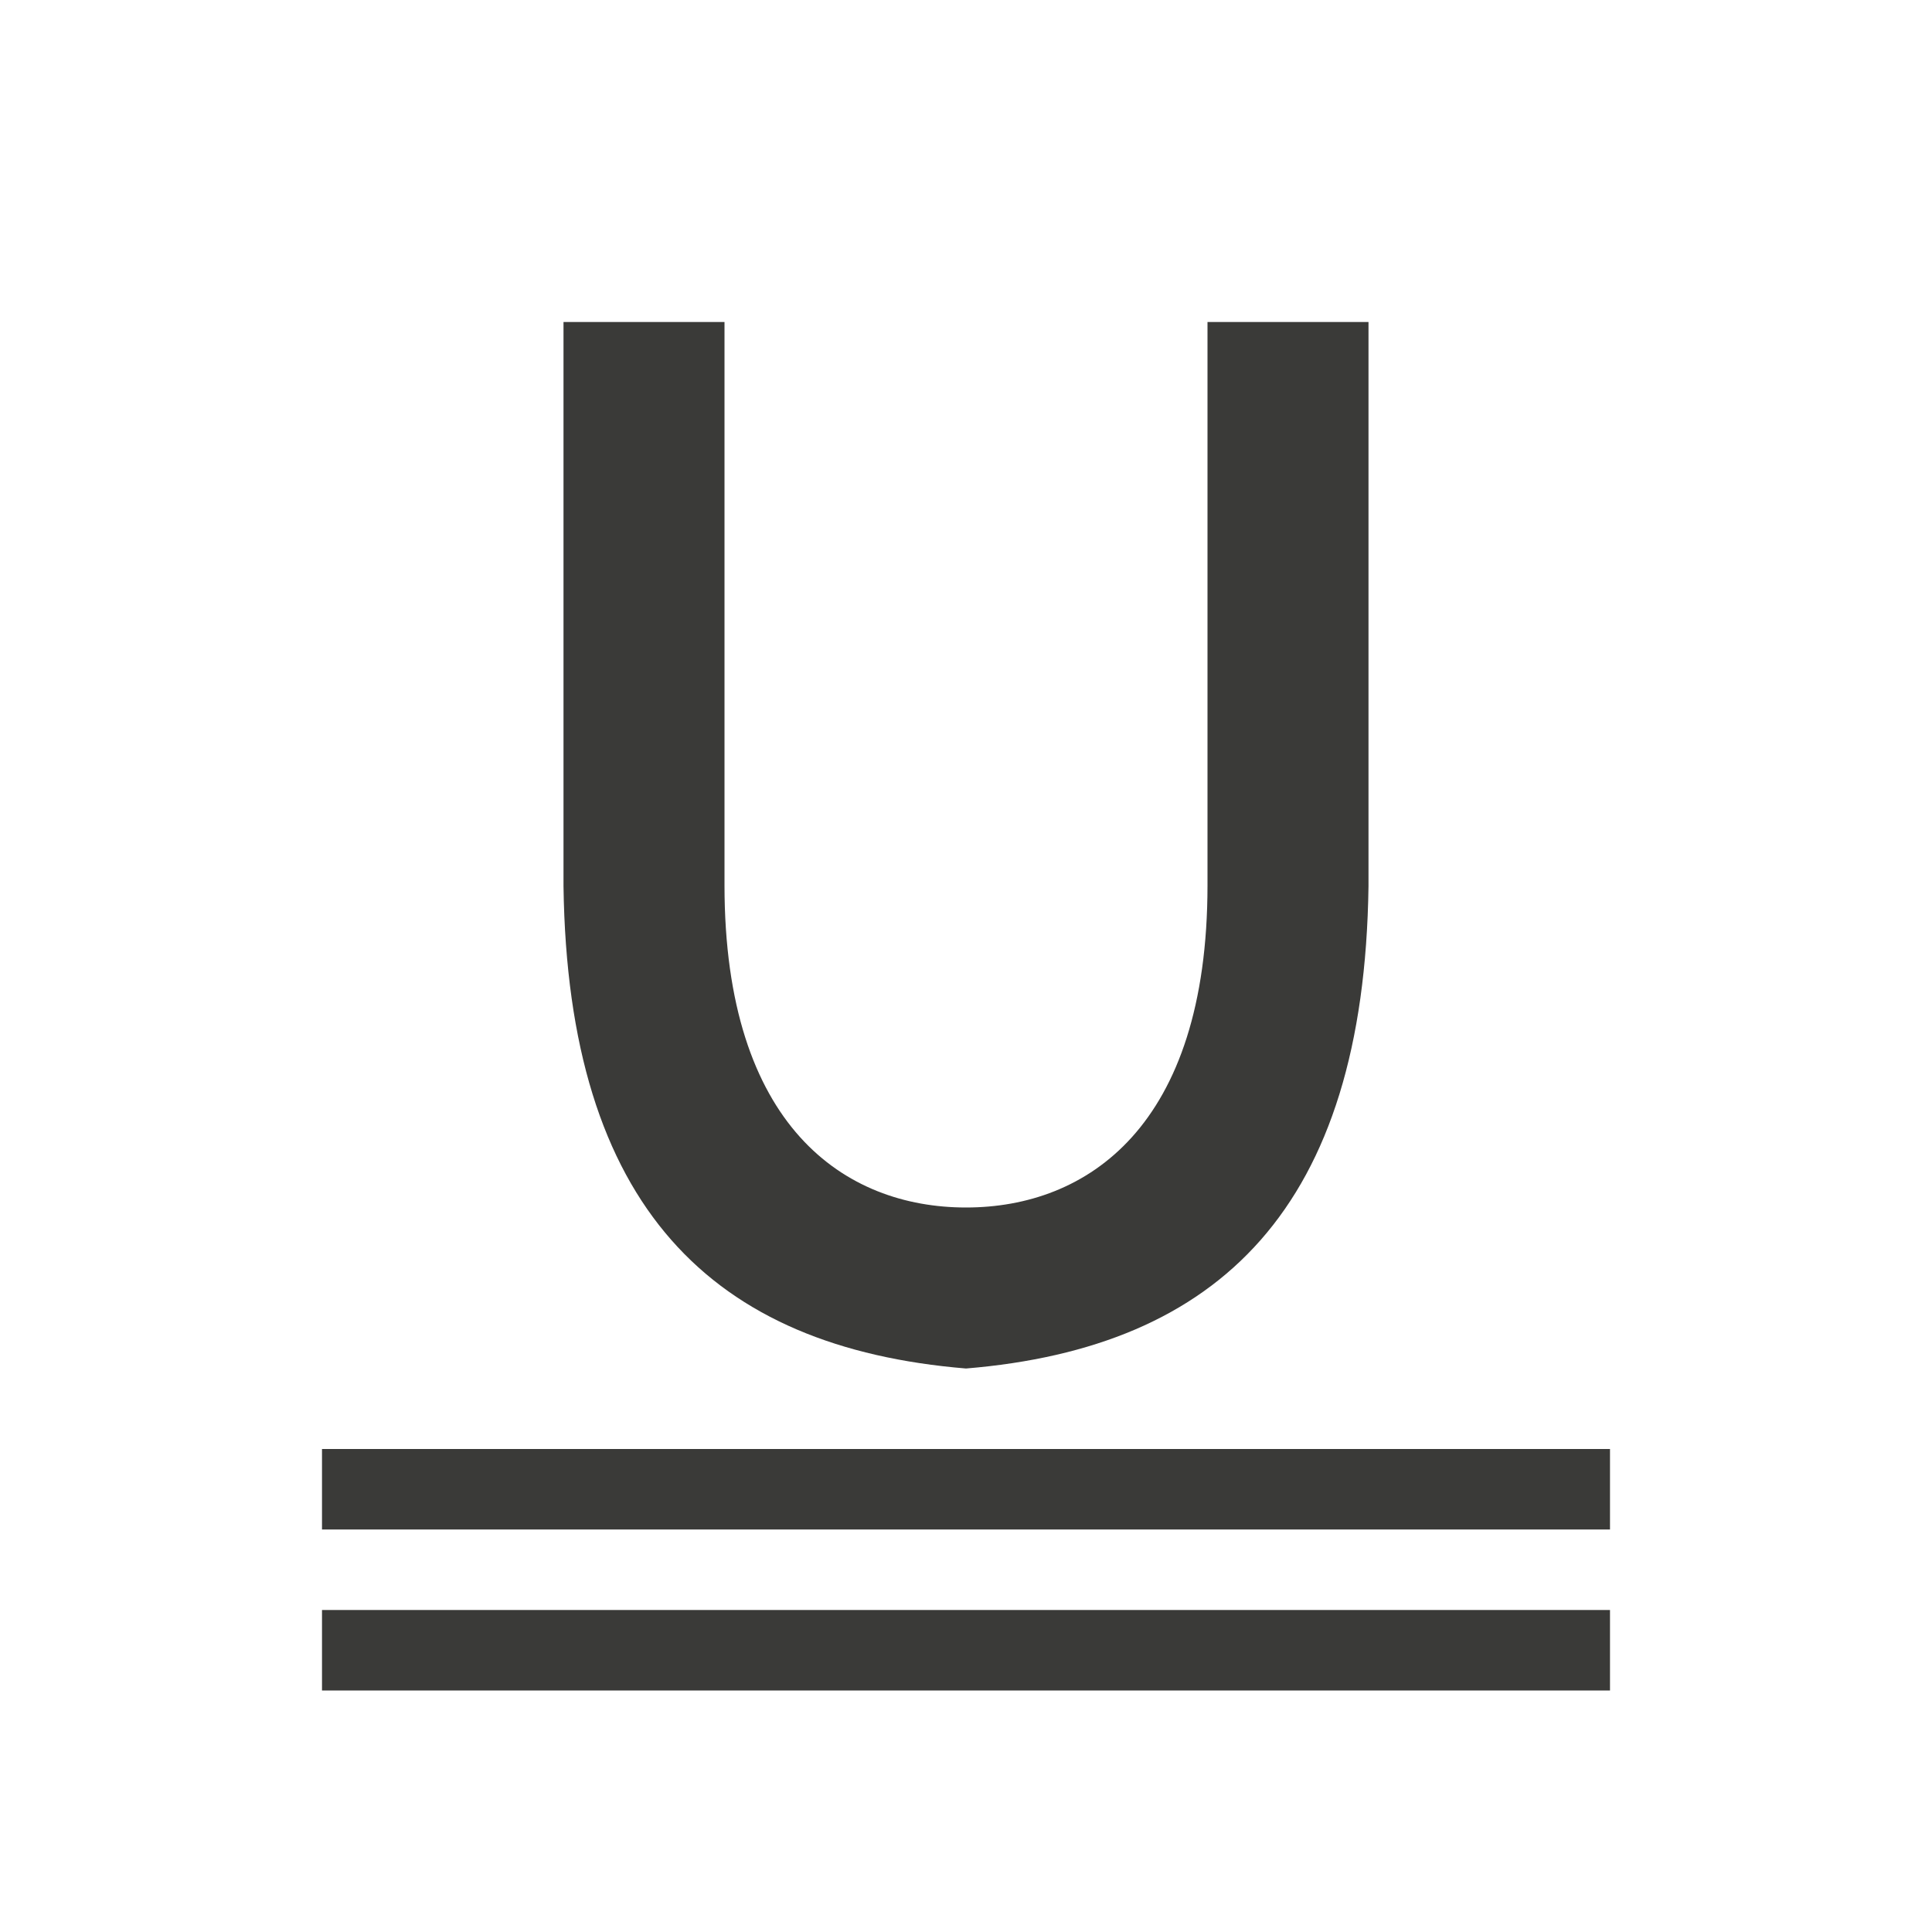
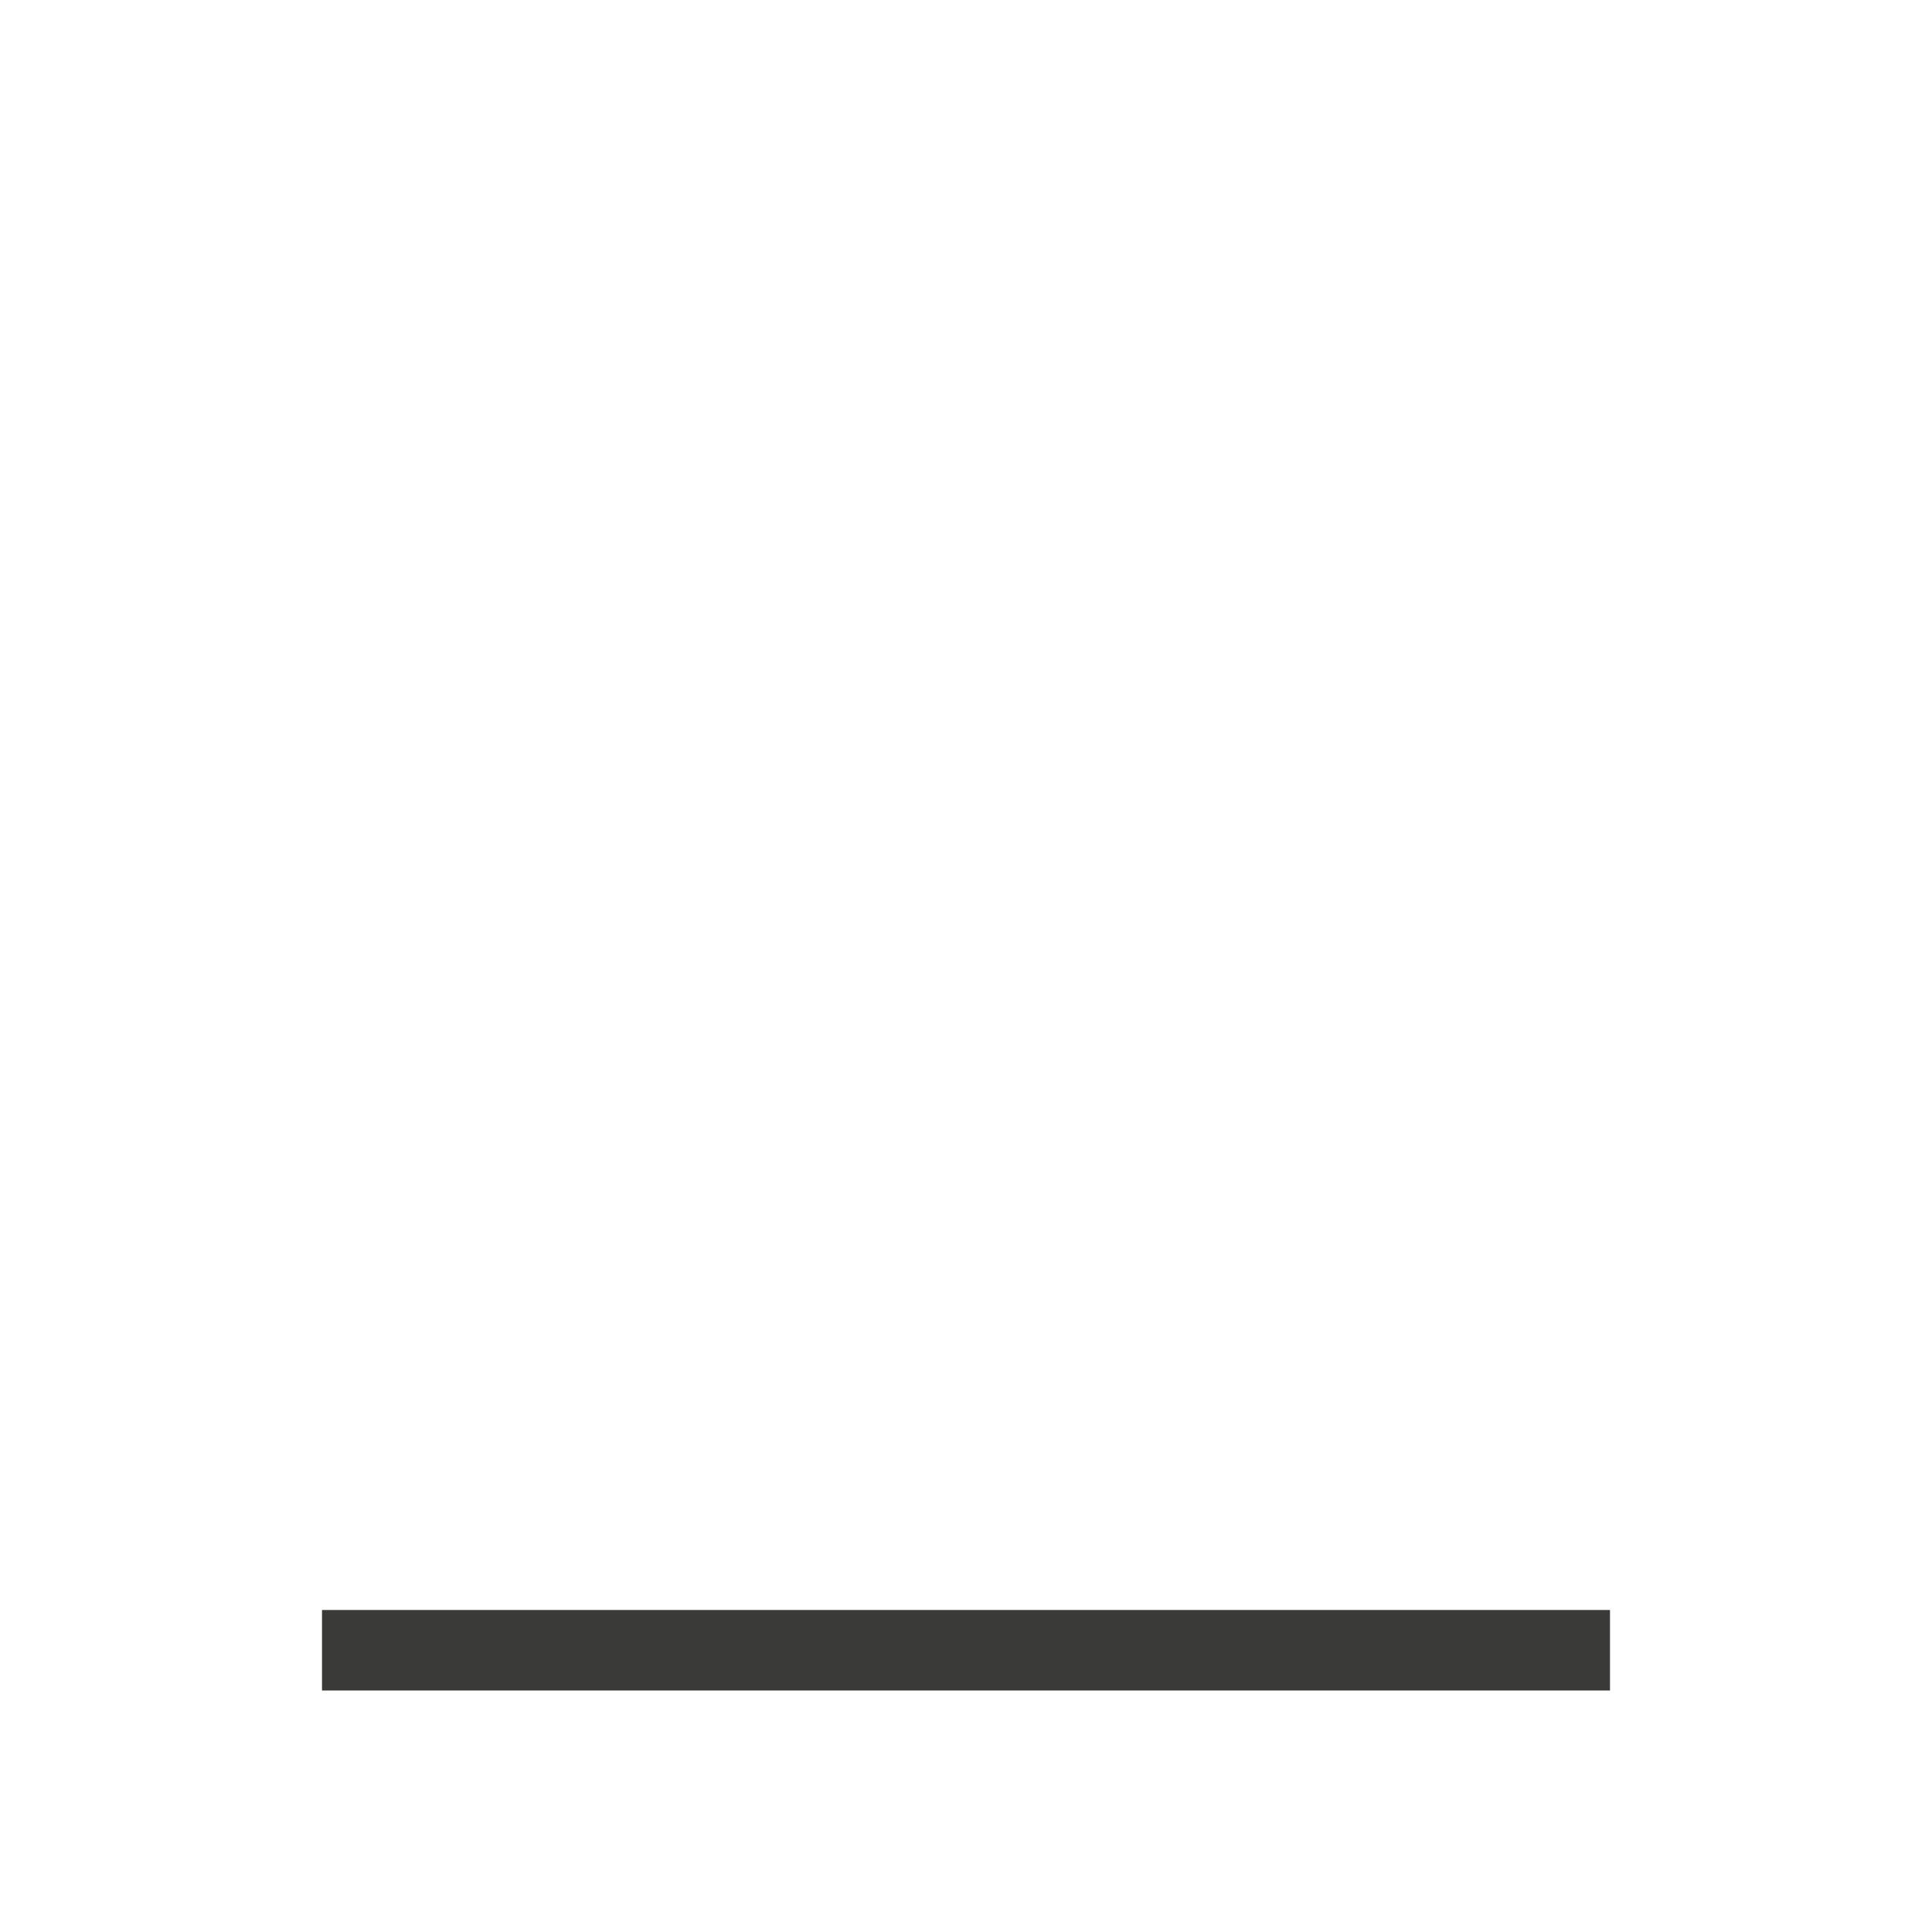
<svg xmlns="http://www.w3.org/2000/svg" viewBox="0 0 24 24">
  <g fill="#3a3a38">
    <path d="m4 20h16v1h-16z" />
-     <path d="m4 18h16v1h-16z" />
-     <path d="m7 4v7.008c.054 3.993 1.851 5.731 5 5.992 3.149-.261 4.946-1.999 5-5.992v-7.008h-2v6.996c0 3.004-1.5 4.004-3 4.004s-3-1-3-4.004v-6.996z" fill="#3a3a38" />
  </g>
</svg>